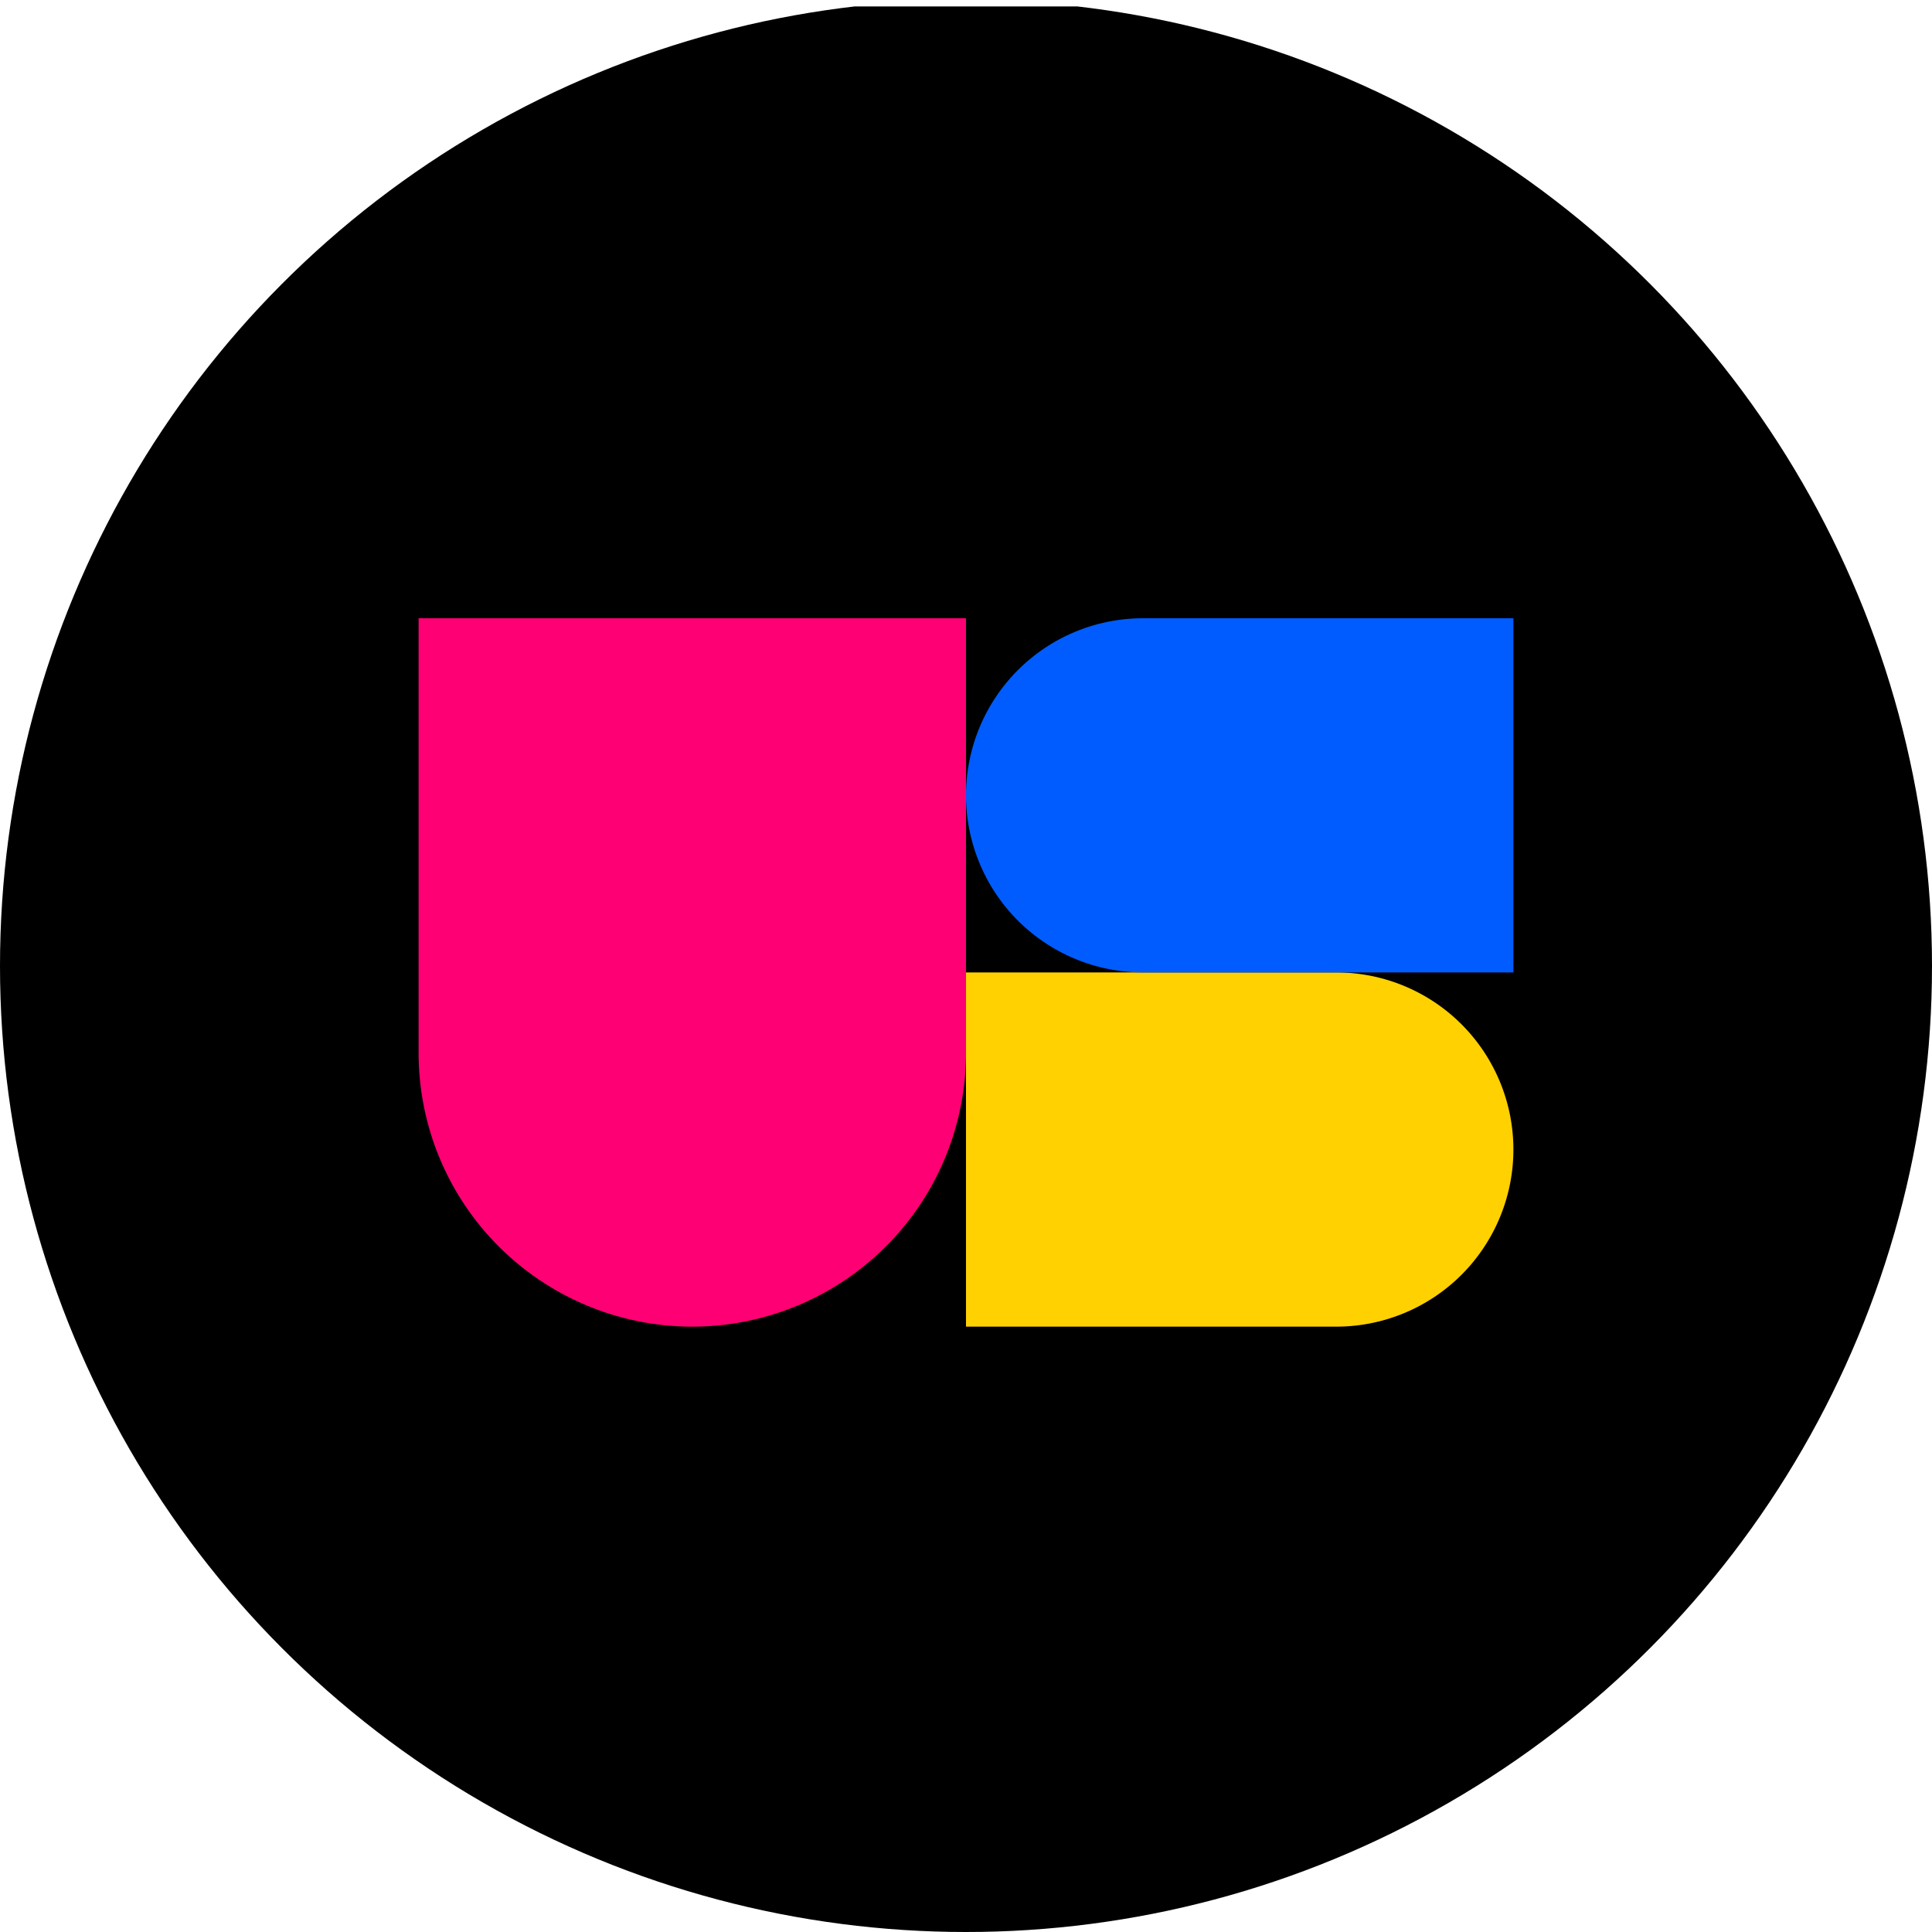
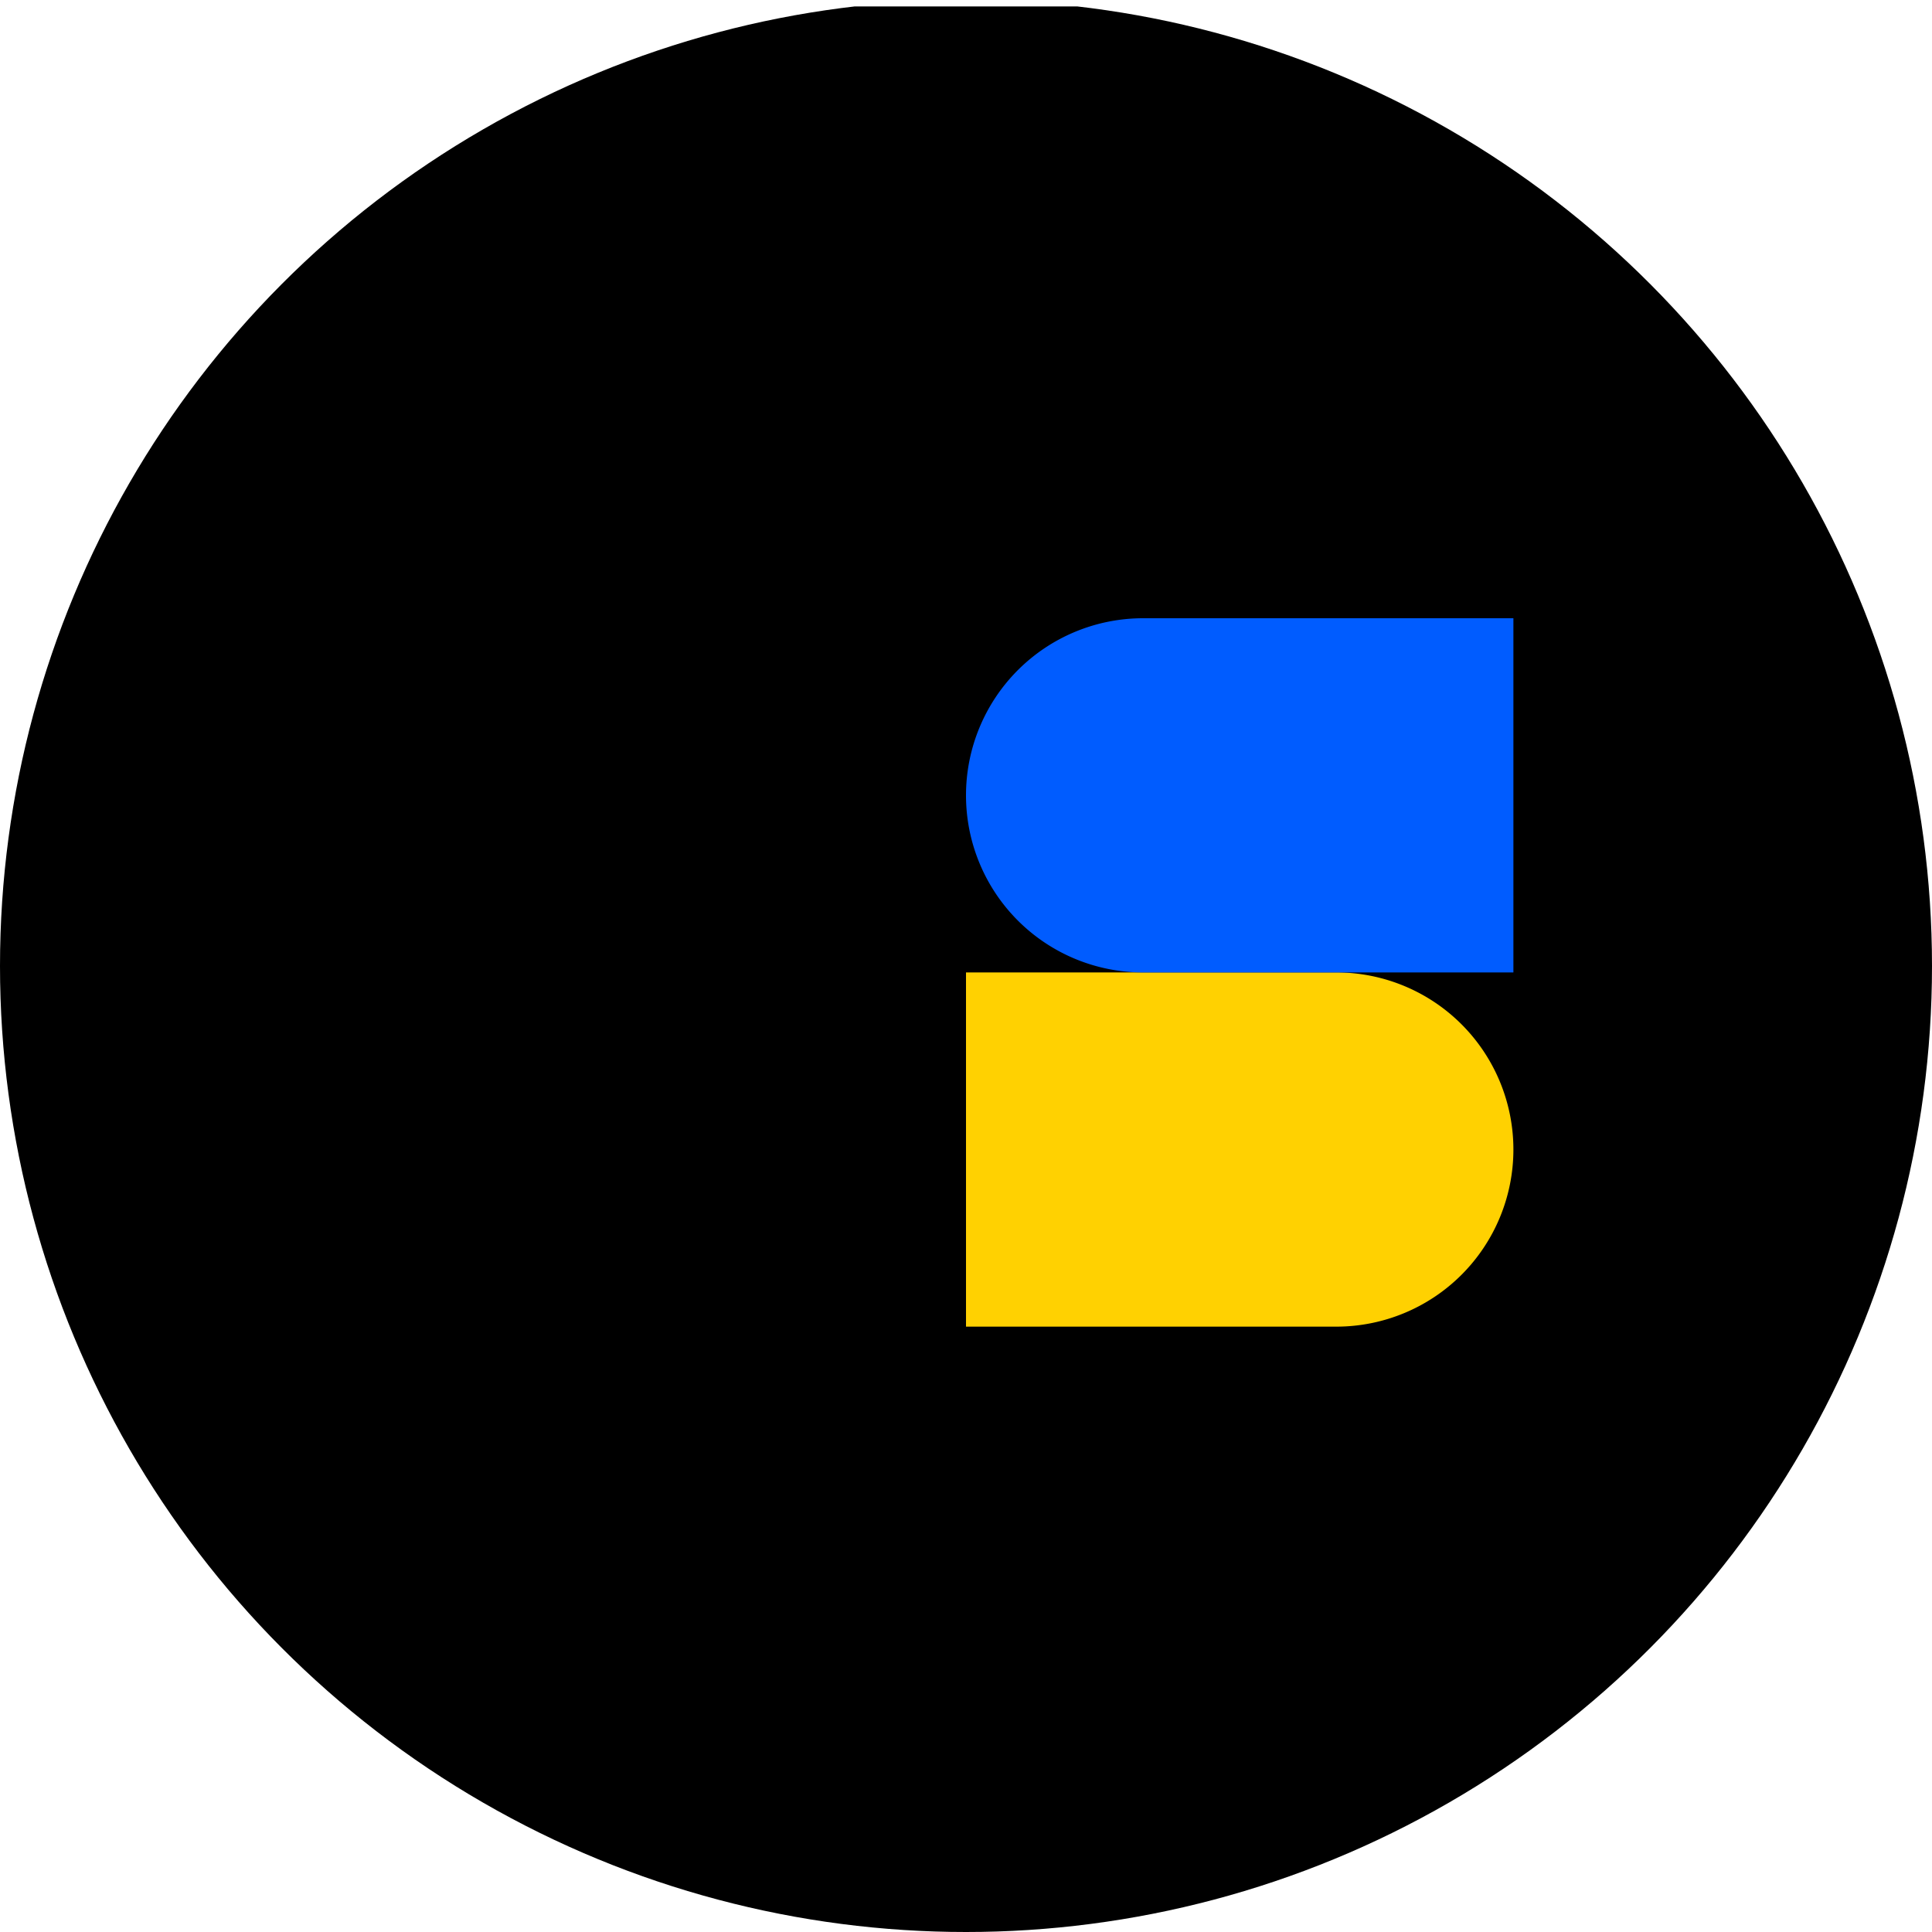
<svg xmlns="http://www.w3.org/2000/svg" viewBox="0 0 300 300" width="300" height="300">
  <defs>
    <clipPath id="bz_circular_clip">
      <circle cx="150.0" cy="150.0" r="150.0" />
    </clipPath>
  </defs>
  <g clip-path="url(#bz_circular_clip)">
    <rect y="1" width="300" height="300" />
-     <path d="M65,96h85v67.5a42.5,42.5,0,0,1-85,0h0Z" fill="#fe0074" />
    <path d="M150,206V151h57.5a27.5,27.5,0,0,1,0,55Z" fill="#ffd101" />
    <path d="M235,151V96H177.5a27.5,27.5,0,0,0,0,55Z" fill="#005cff" />
  </g>
</svg>